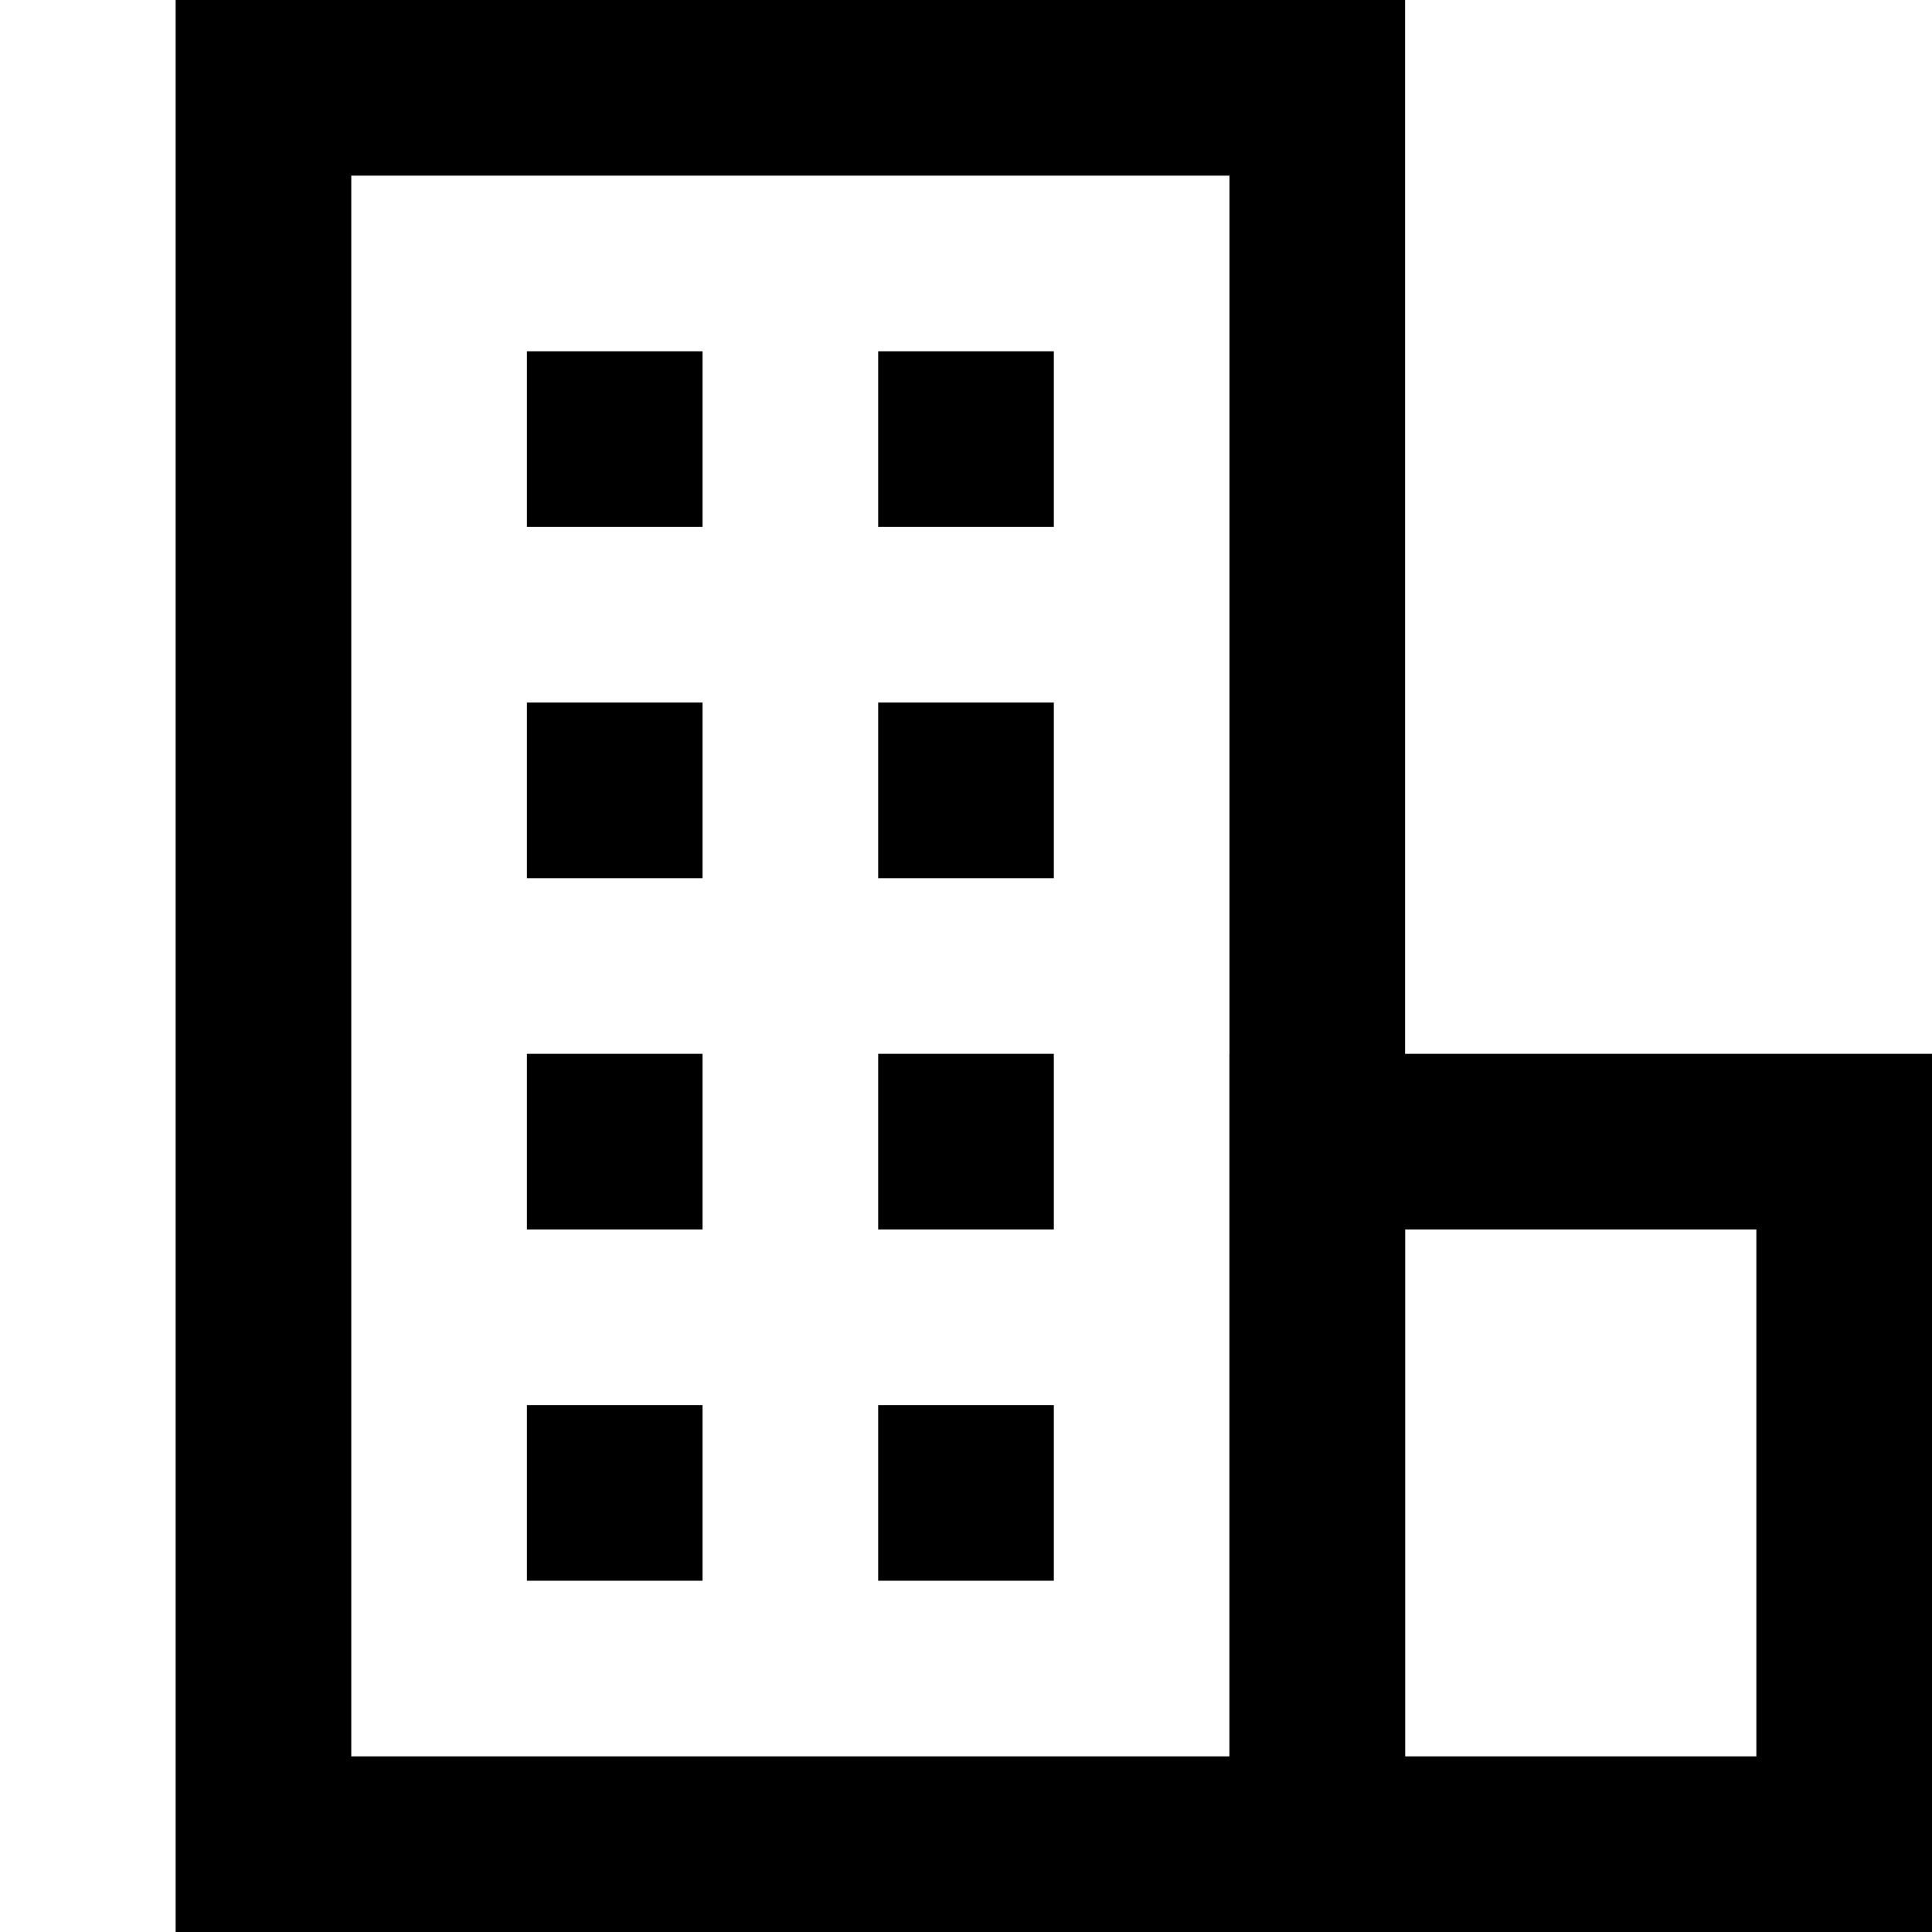
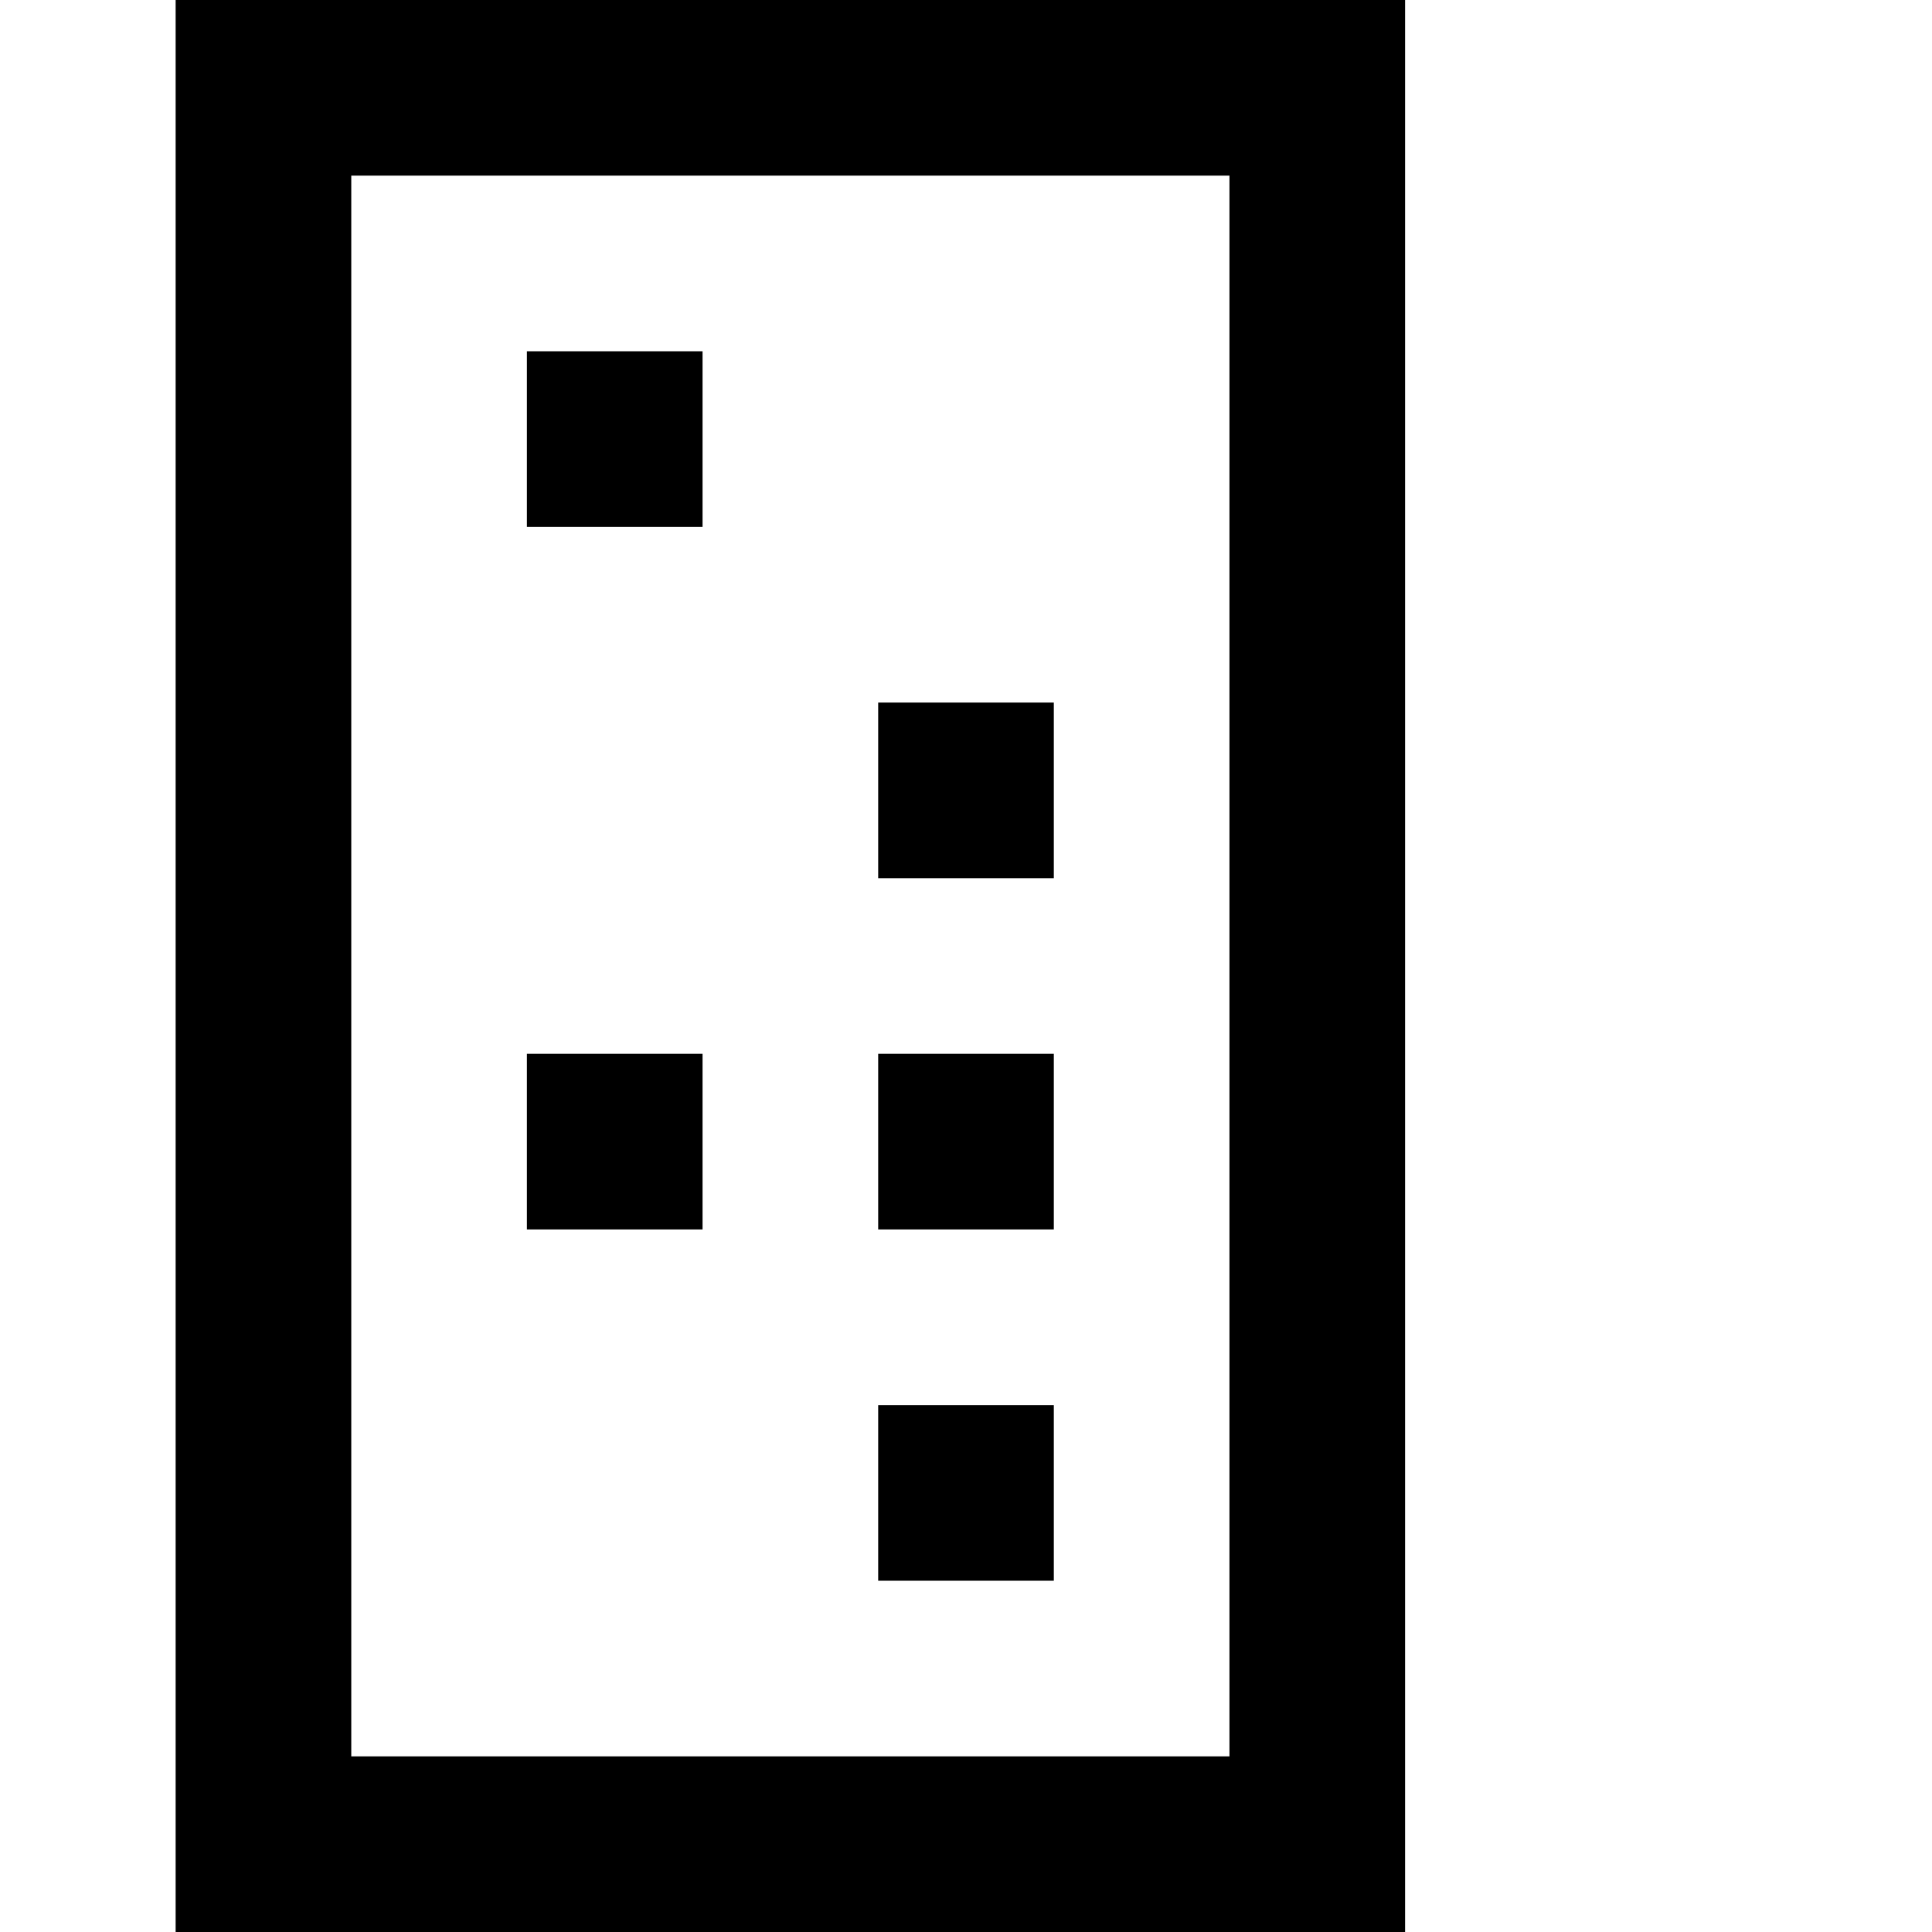
<svg xmlns="http://www.w3.org/2000/svg" width="22" height="22" viewBox="0 0 22 22">
  <defs>
    <style>.cls-1{fill:none;}</style>
  </defs>
  <title>Interface-010-22x22</title>
  <g id="Layer_2" data-name="Layer 2">
    <g id="Слой_1" data-name="Слой 1">
      <rect class="cls-1" width="22" height="22" />
-       <path d="M14,2V20H4V2H14m2-2H2V22H16V0Z" />
-       <path d="M20,14v6H16V14h4m2-2H14V22h8V12Z" />
+       <path d="M14,2V20H4V2m2-2H2V22H16V0Z" />
      <rect x="6" y="4" width="2" height="2" />
-       <rect x="10" y="4" width="2" height="2" />
-       <rect x="6" y="8" width="2" height="2" />
      <rect x="10" y="8" width="2" height="2" />
      <rect x="6" y="12" width="2" height="2" />
      <rect x="10" y="12" width="2" height="2" />
-       <rect x="6" y="16" width="2" height="2" />
      <rect x="10" y="16" width="2" height="2" />
    </g>
  </g>
</svg>